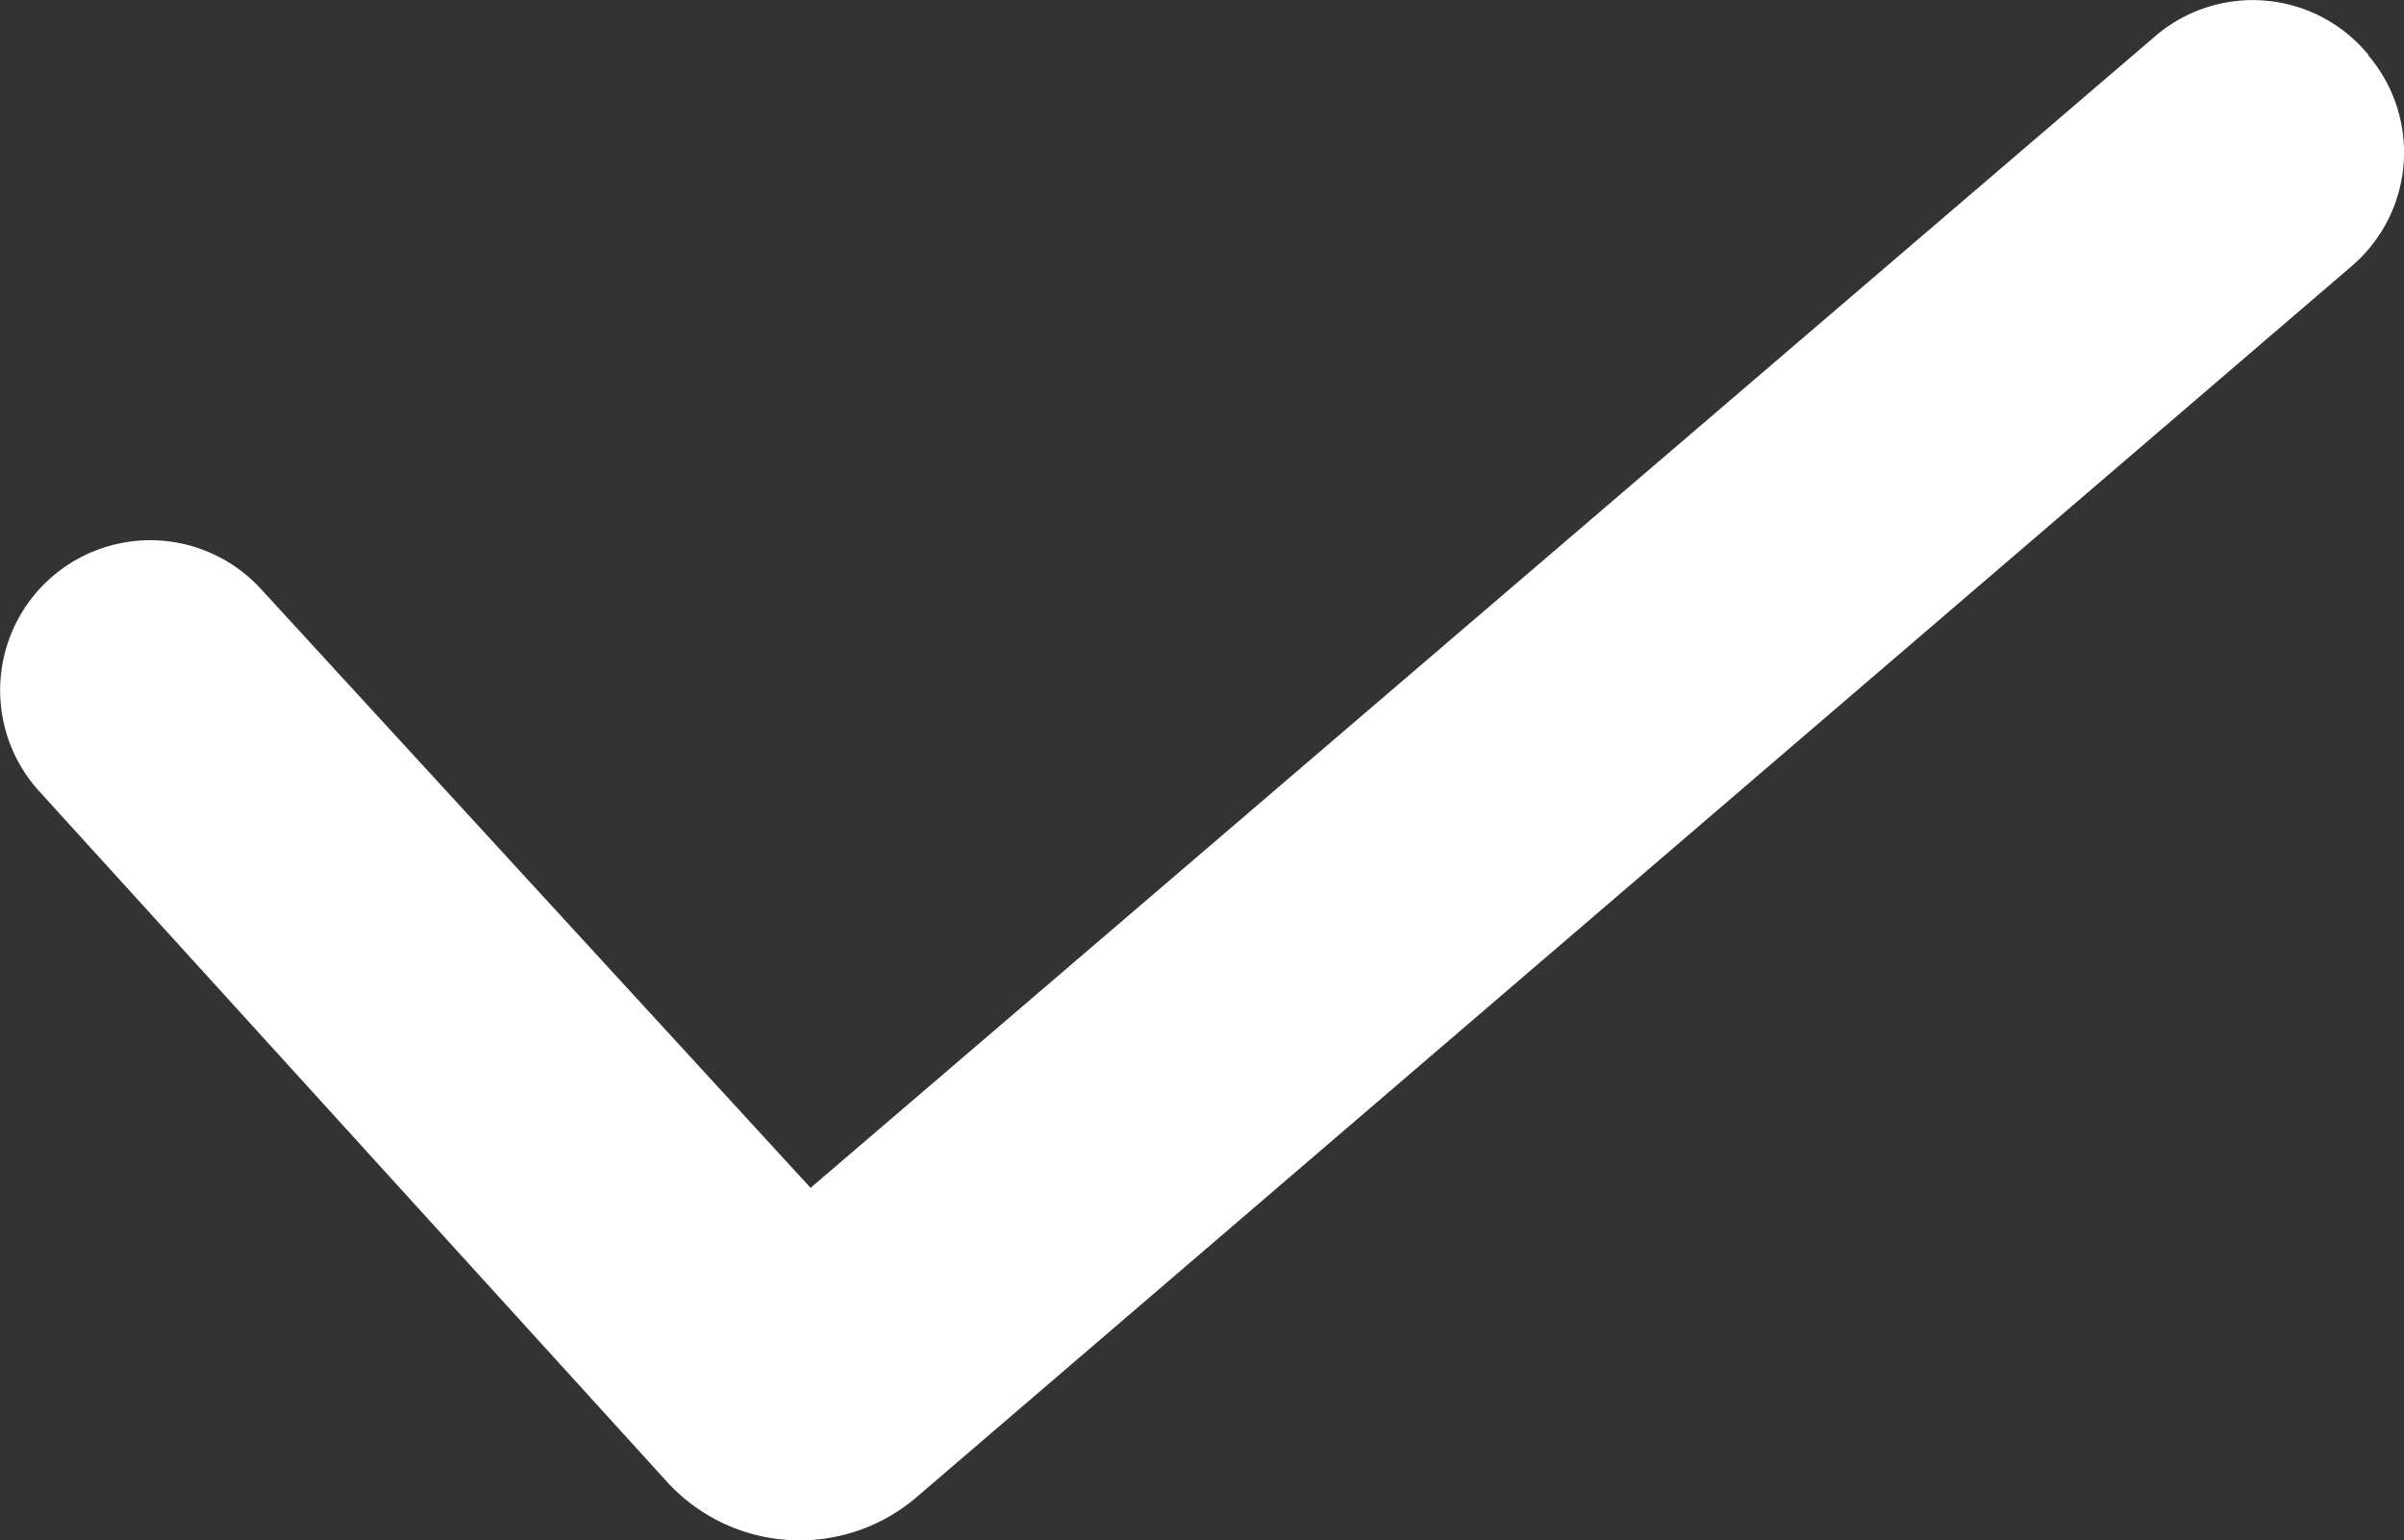
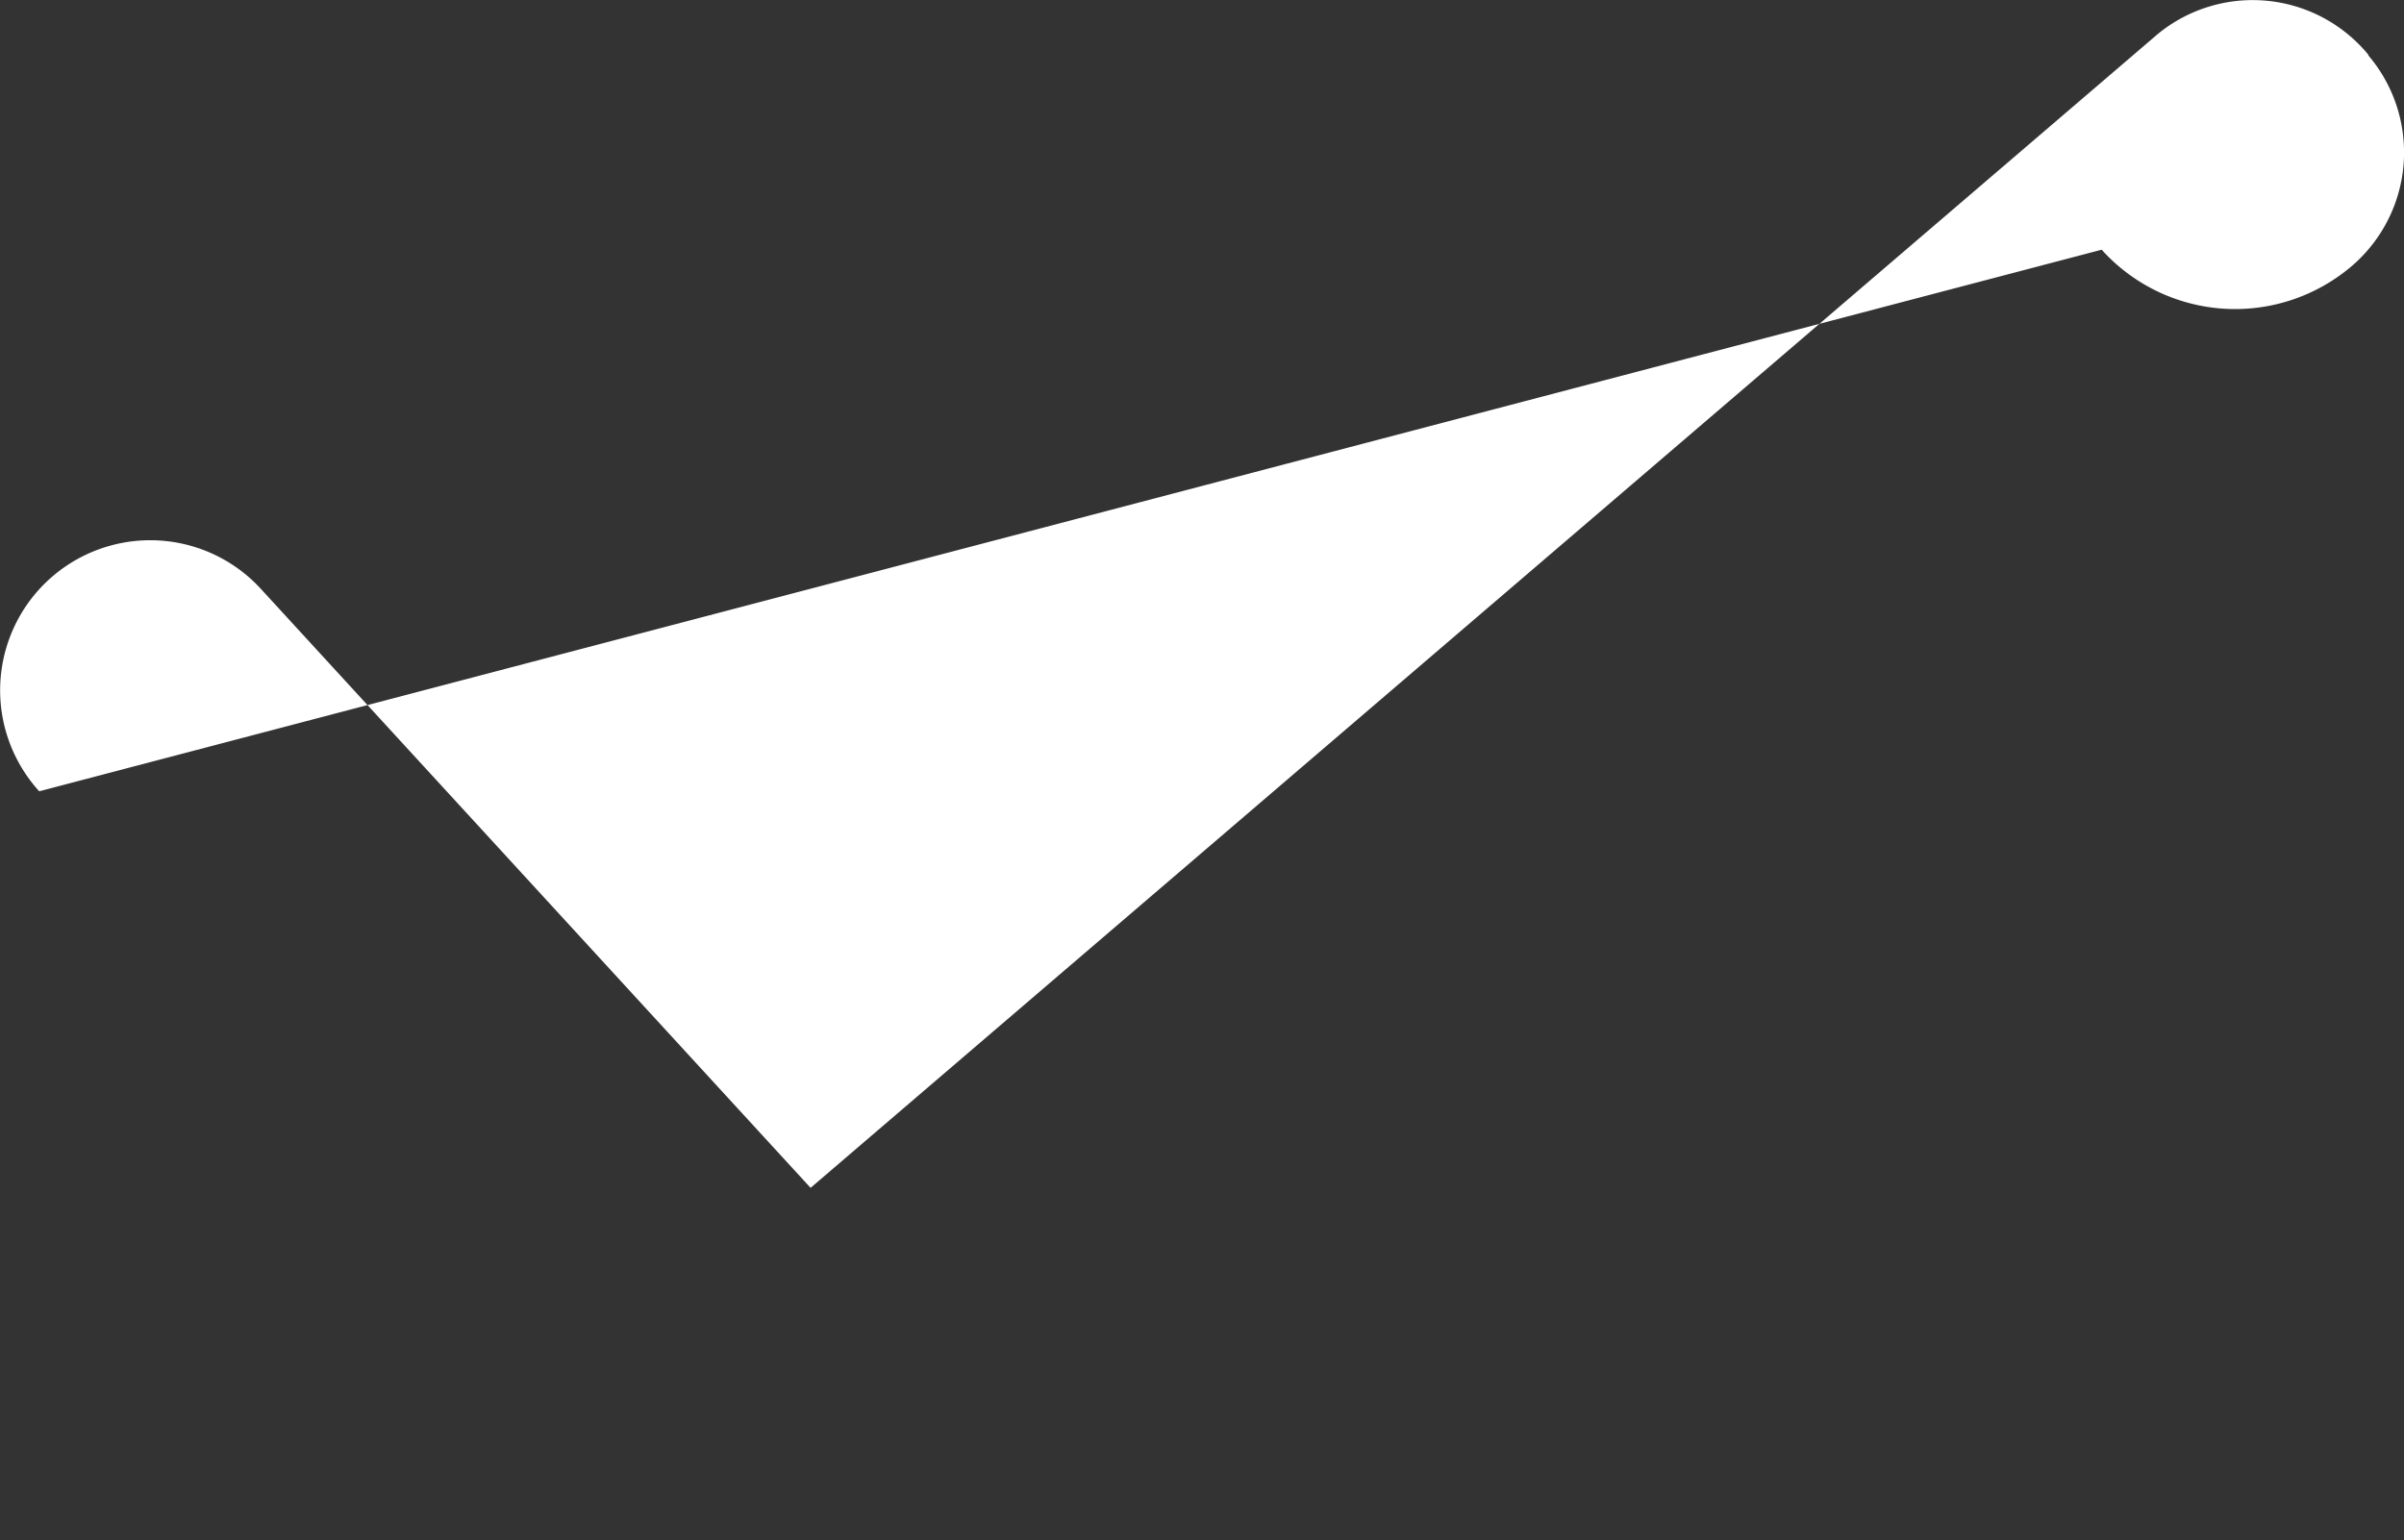
<svg xmlns="http://www.w3.org/2000/svg" width="12.993" height="8.328" viewBox="0 0 12.993 8.328">
  <rect x="0" y="0" width="12.993" height="8.328" fill="#333333" stroke="none" />
-   <path d="M16.767,7.14a.809.809,0,0,1-.089,1.141L8.92,14.938a.971.971,0,0,1-1.351-.089L4.18,11.12a.81.81,0,0,1,1.2-1.092l2.969,3.236,7.28-6.237a.809.809,0,0,1,1.141.113Z" transform="translate(-3.968 -6.842)" fill="#fff" fill-rule="evenodd" />
+   <path d="M16.767,7.14a.809.809,0,0,1-.089,1.141a.971.971,0,0,1-1.351-.089L4.18,11.12a.81.81,0,0,1,1.2-1.092l2.969,3.236,7.28-6.237a.809.809,0,0,1,1.141.113Z" transform="translate(-3.968 -6.842)" fill="#fff" fill-rule="evenodd" />
</svg>